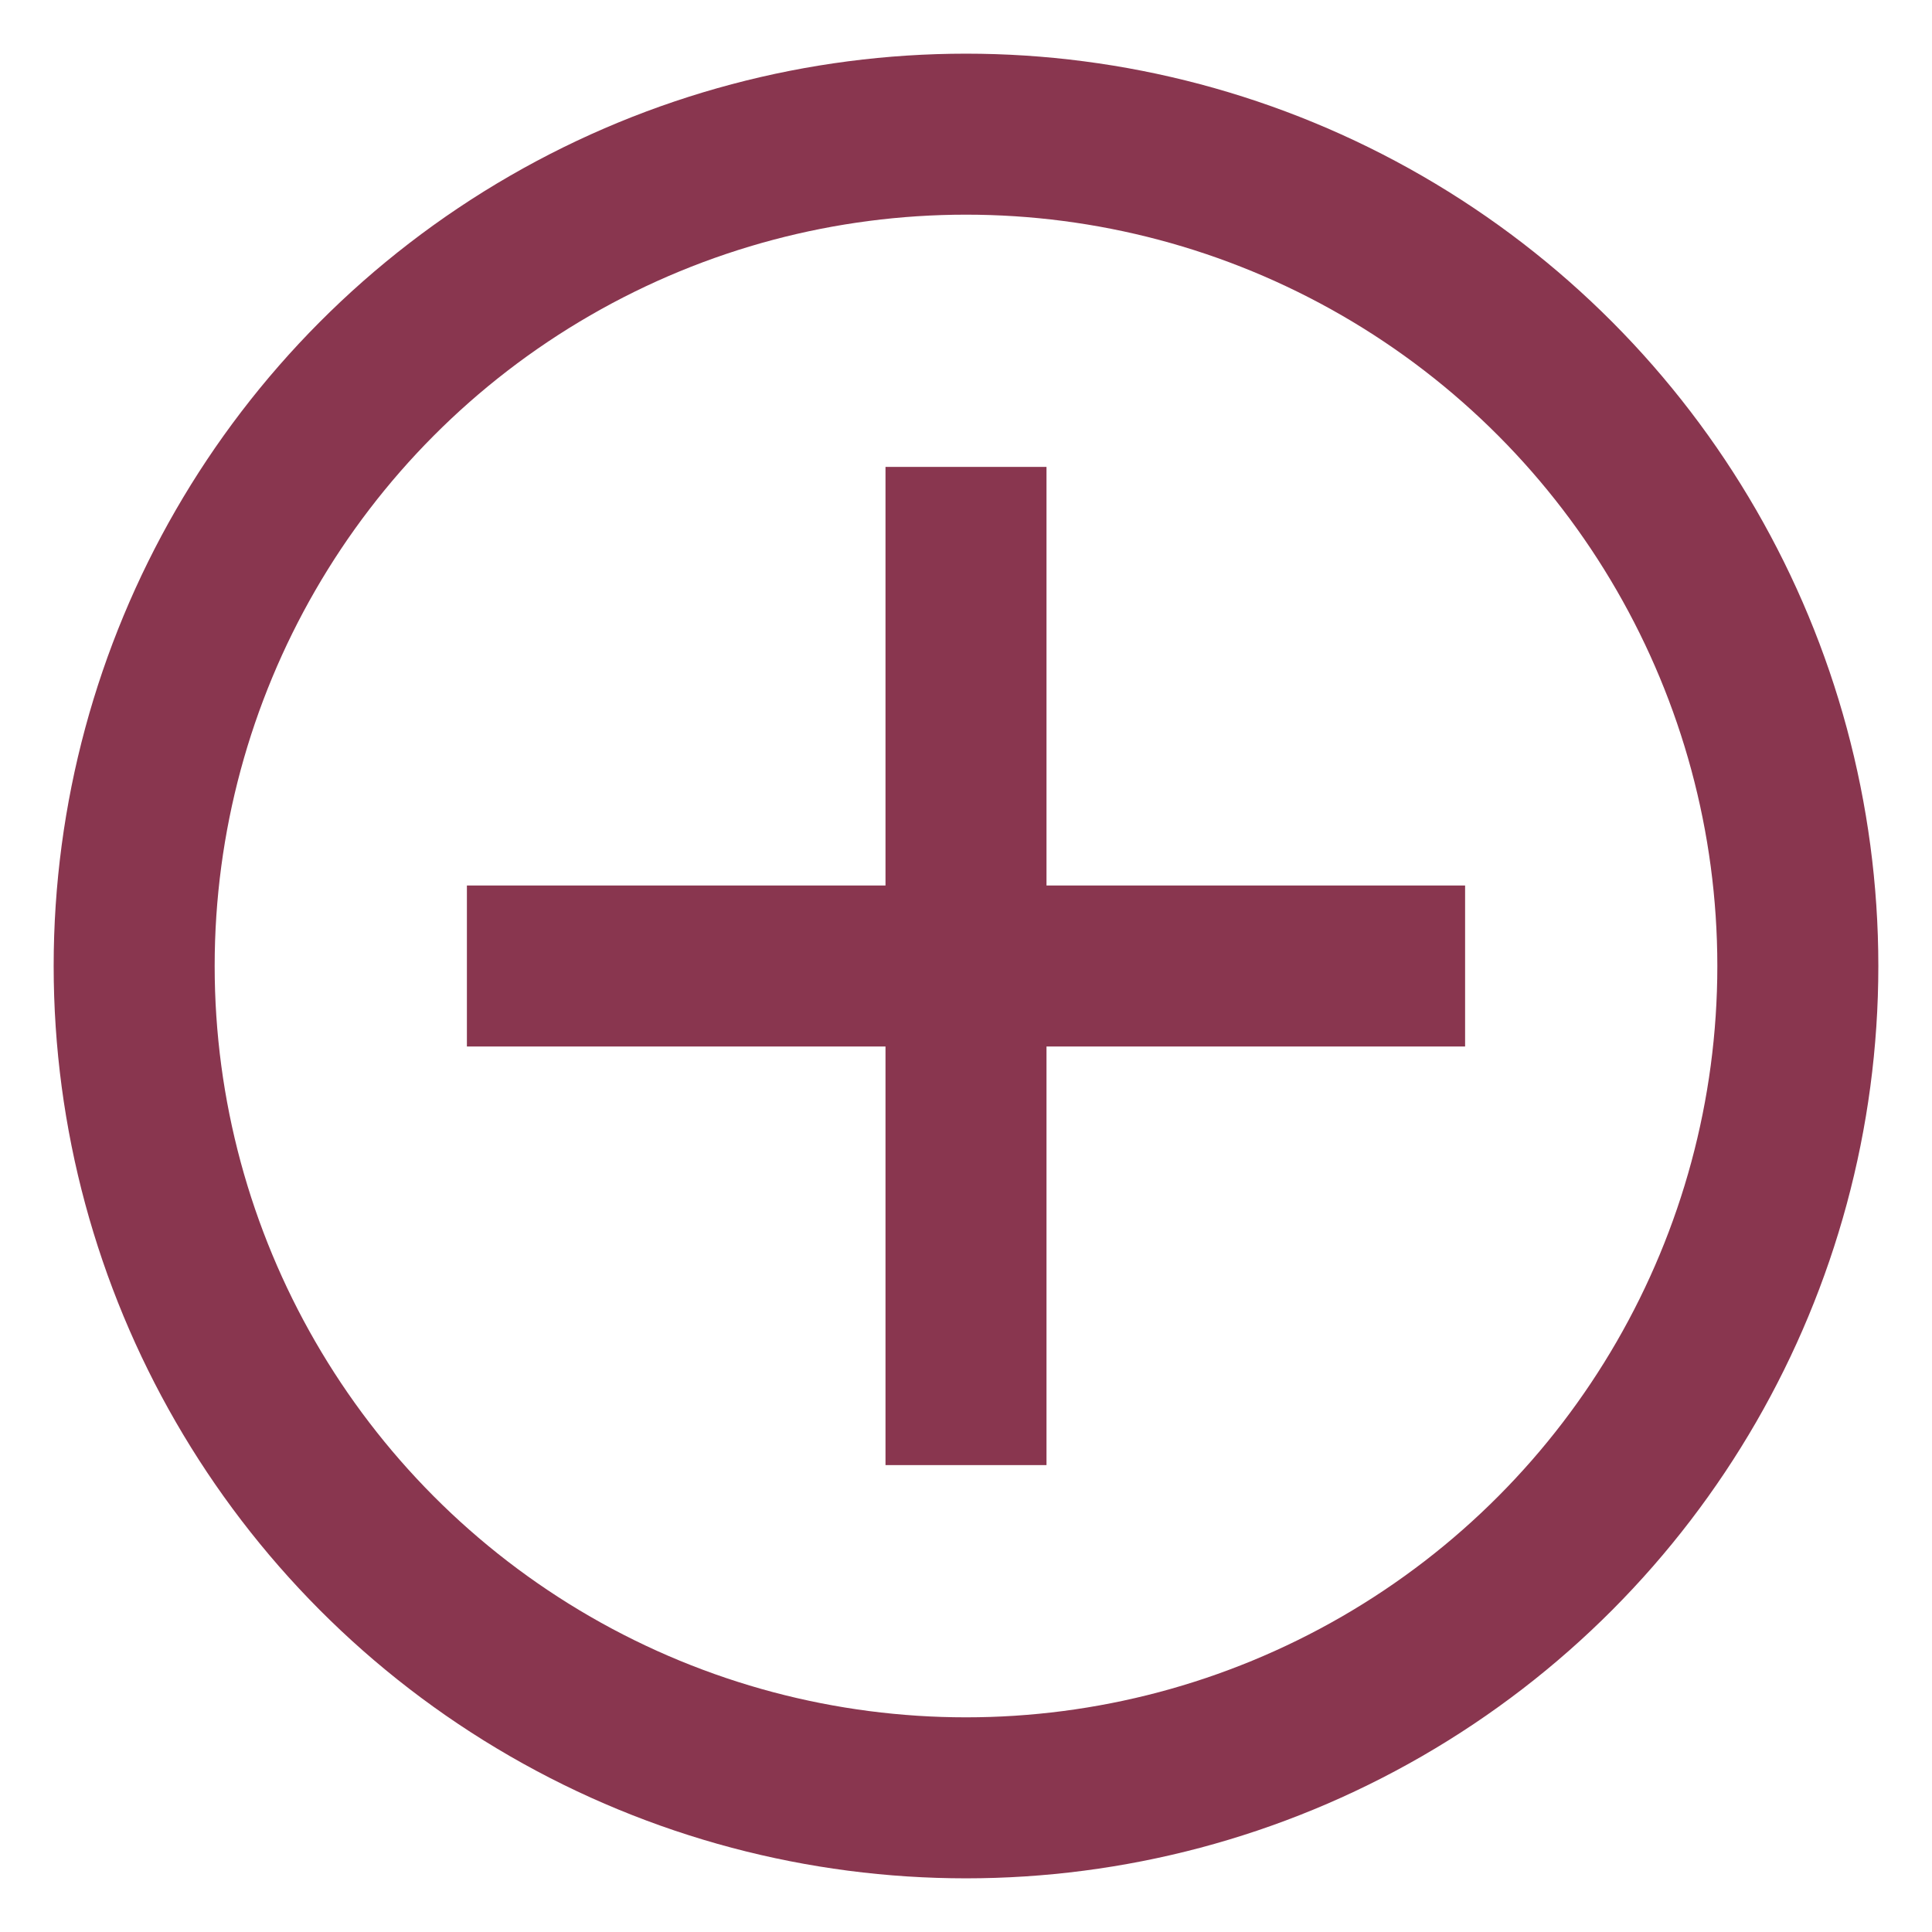
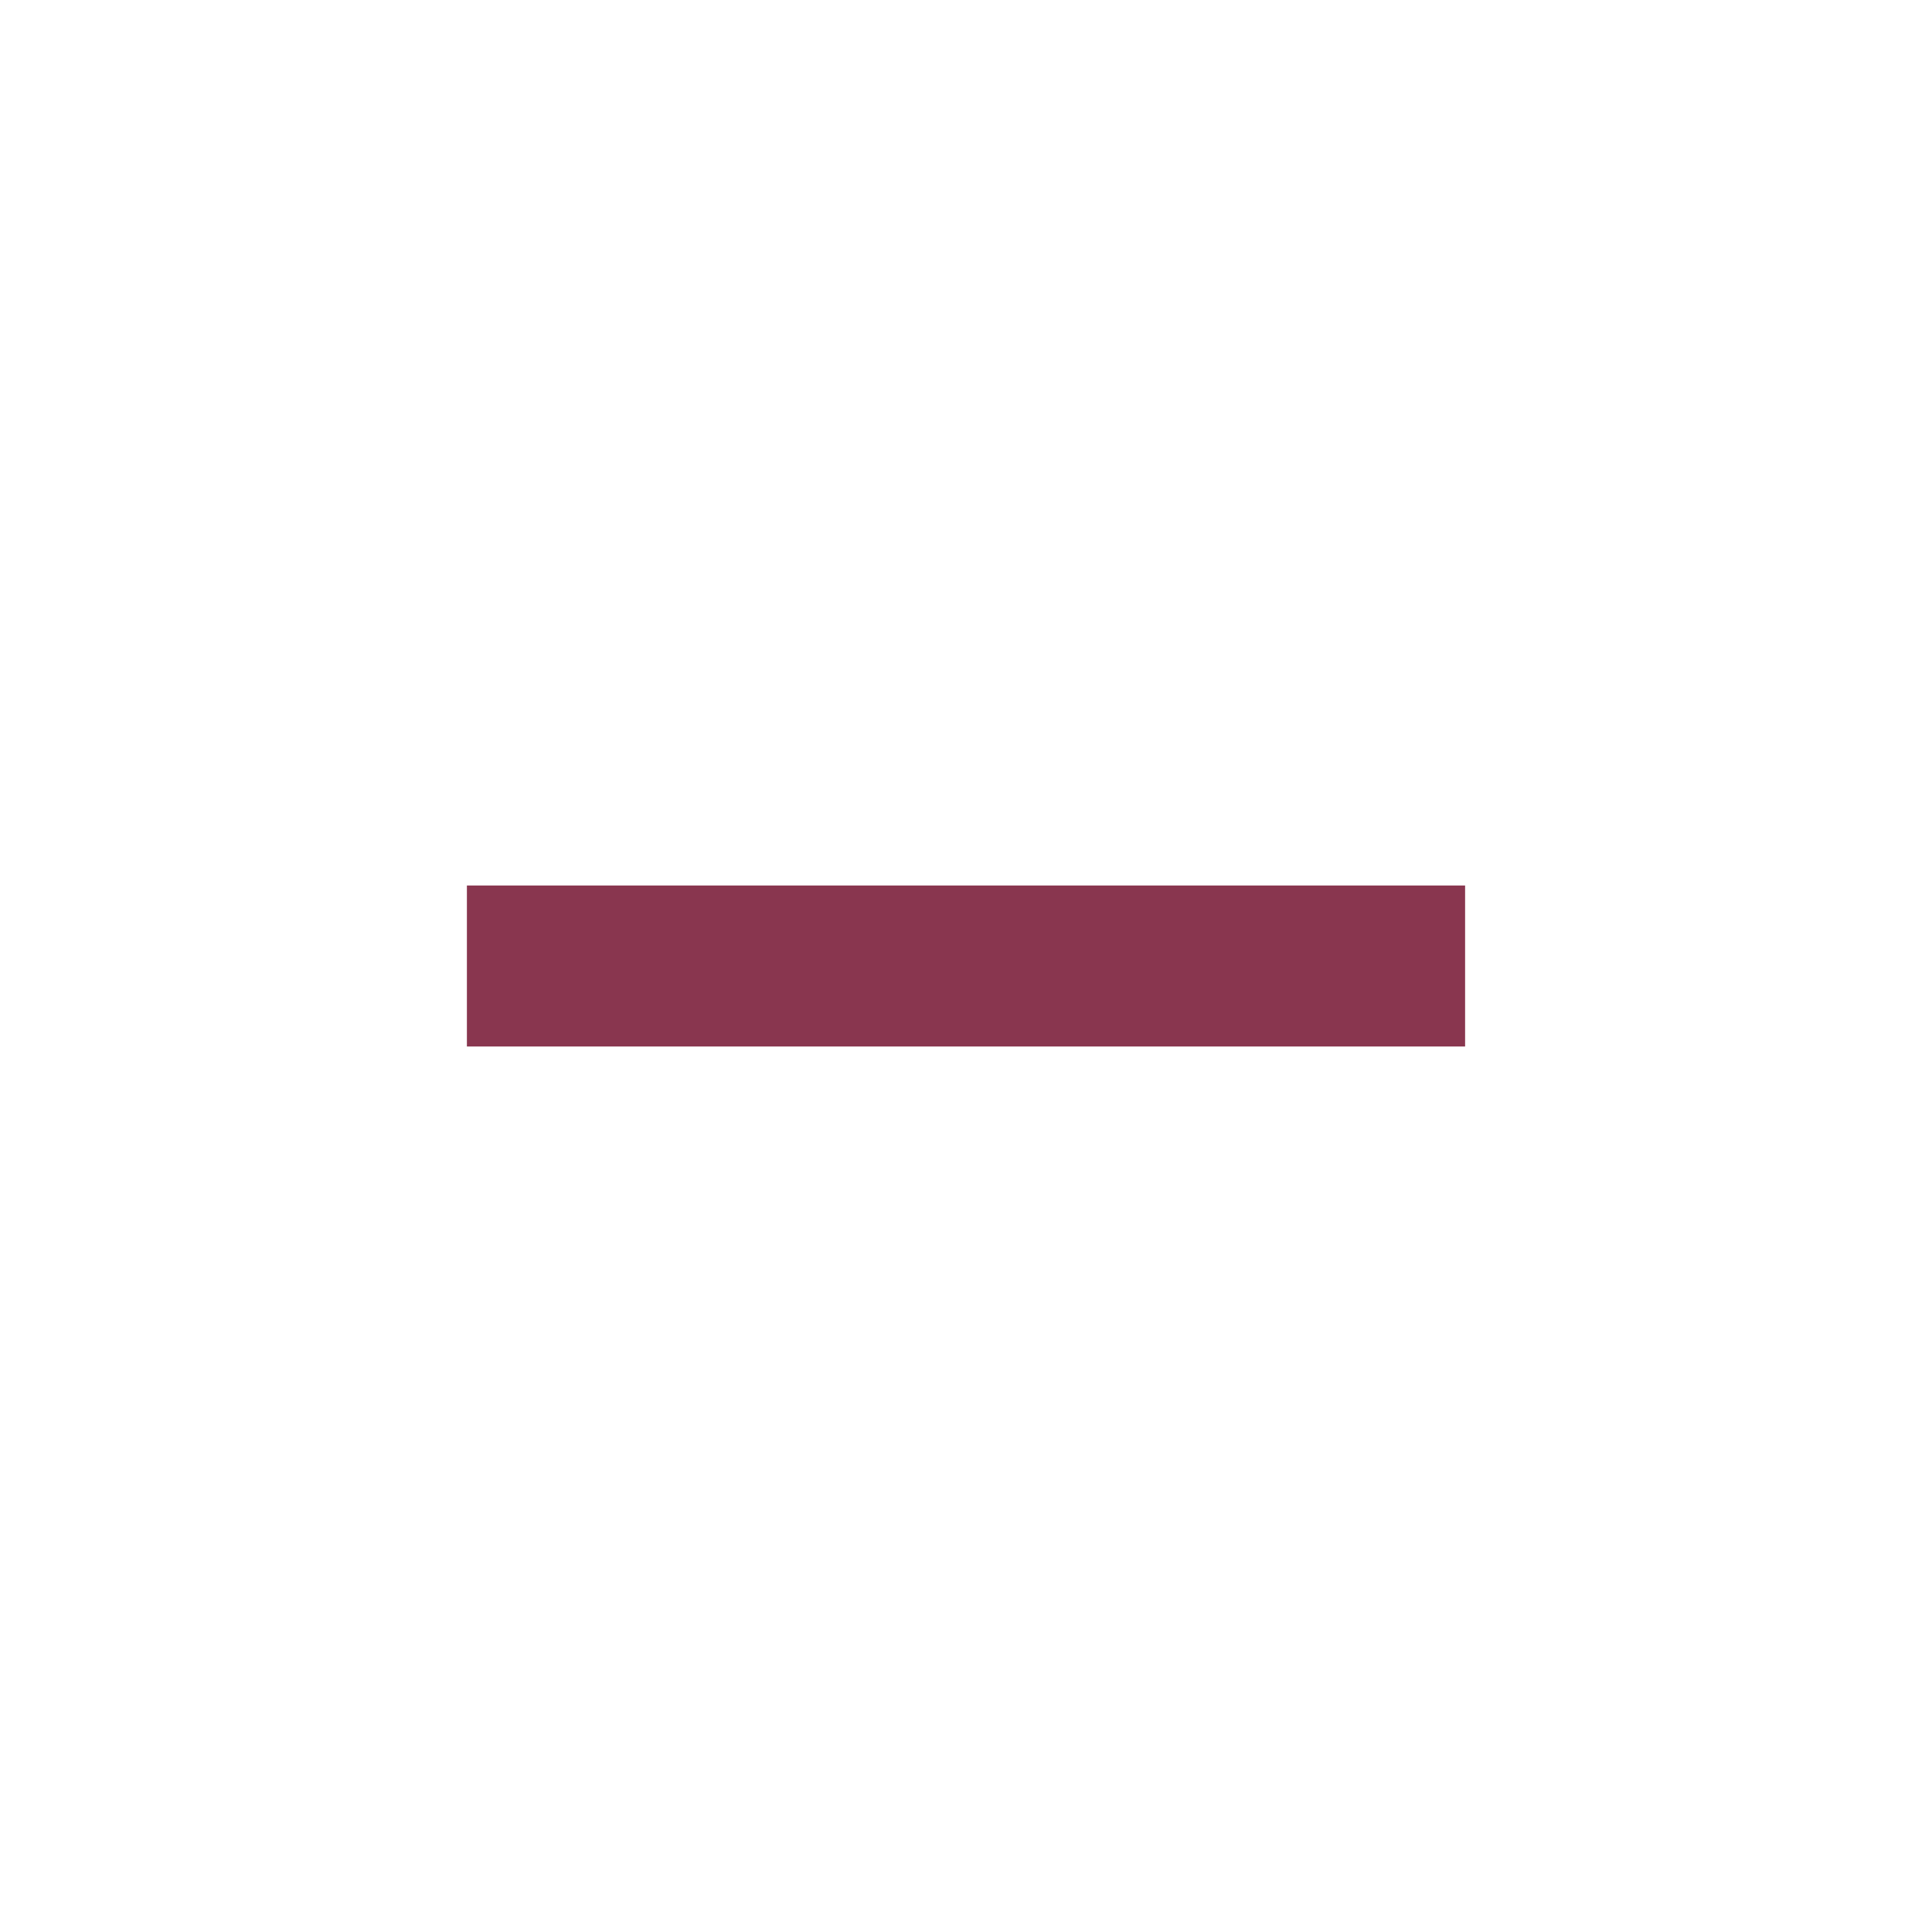
<svg xmlns="http://www.w3.org/2000/svg" version="1.1" id="Capa_1" x="0px" y="0px" width="36px" height="36px" viewBox="0 0 36 36" enable-background="new 0 0 36 36" xml:space="preserve">
  <g>
-     <circle fill="none" stroke="#89364F" stroke-width="3" stroke-miterlimit="10" cx="18" cy="18" r="15.5" />
-     <line fill="none" stroke="#89364F" stroke-width="3" stroke-miterlimit="10" x1="18" y1="8.7" x2="18" y2="27.3" />
    <line fill="none" stroke="#89364F" stroke-width="3" stroke-miterlimit="10" x1="27.3" y1="18" x2="8.7" y2="18" />
  </g>
</svg>